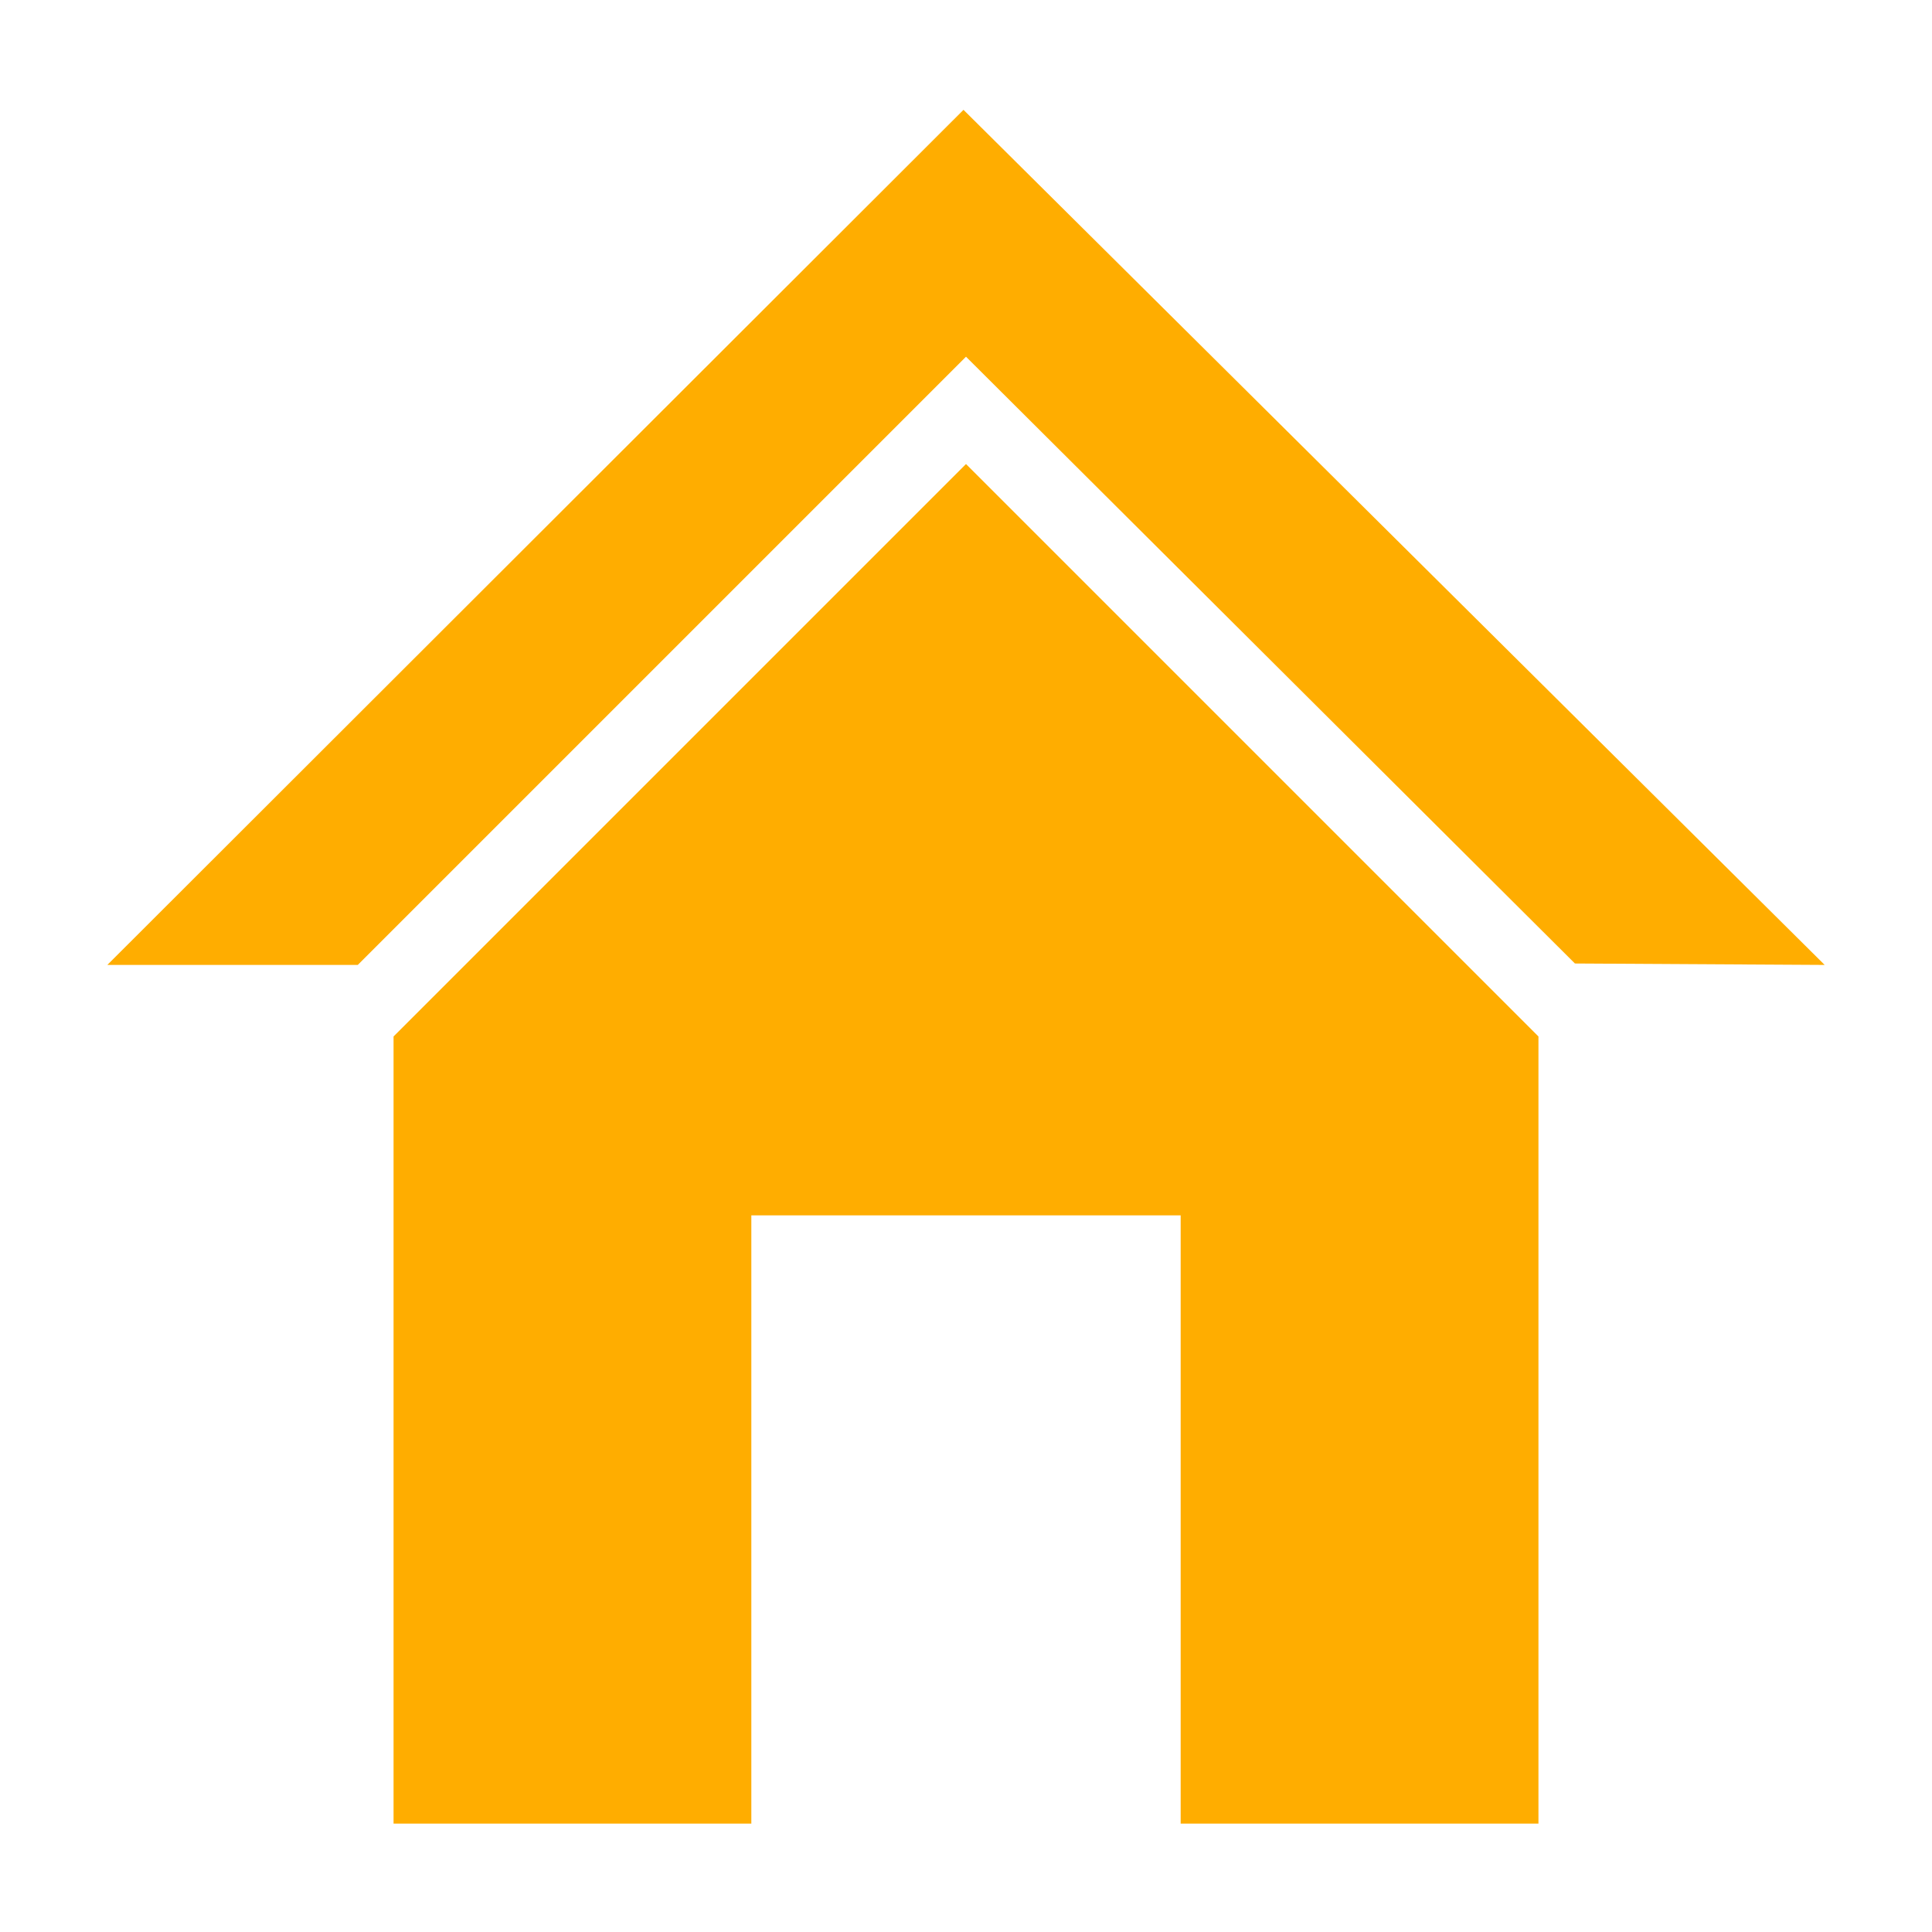
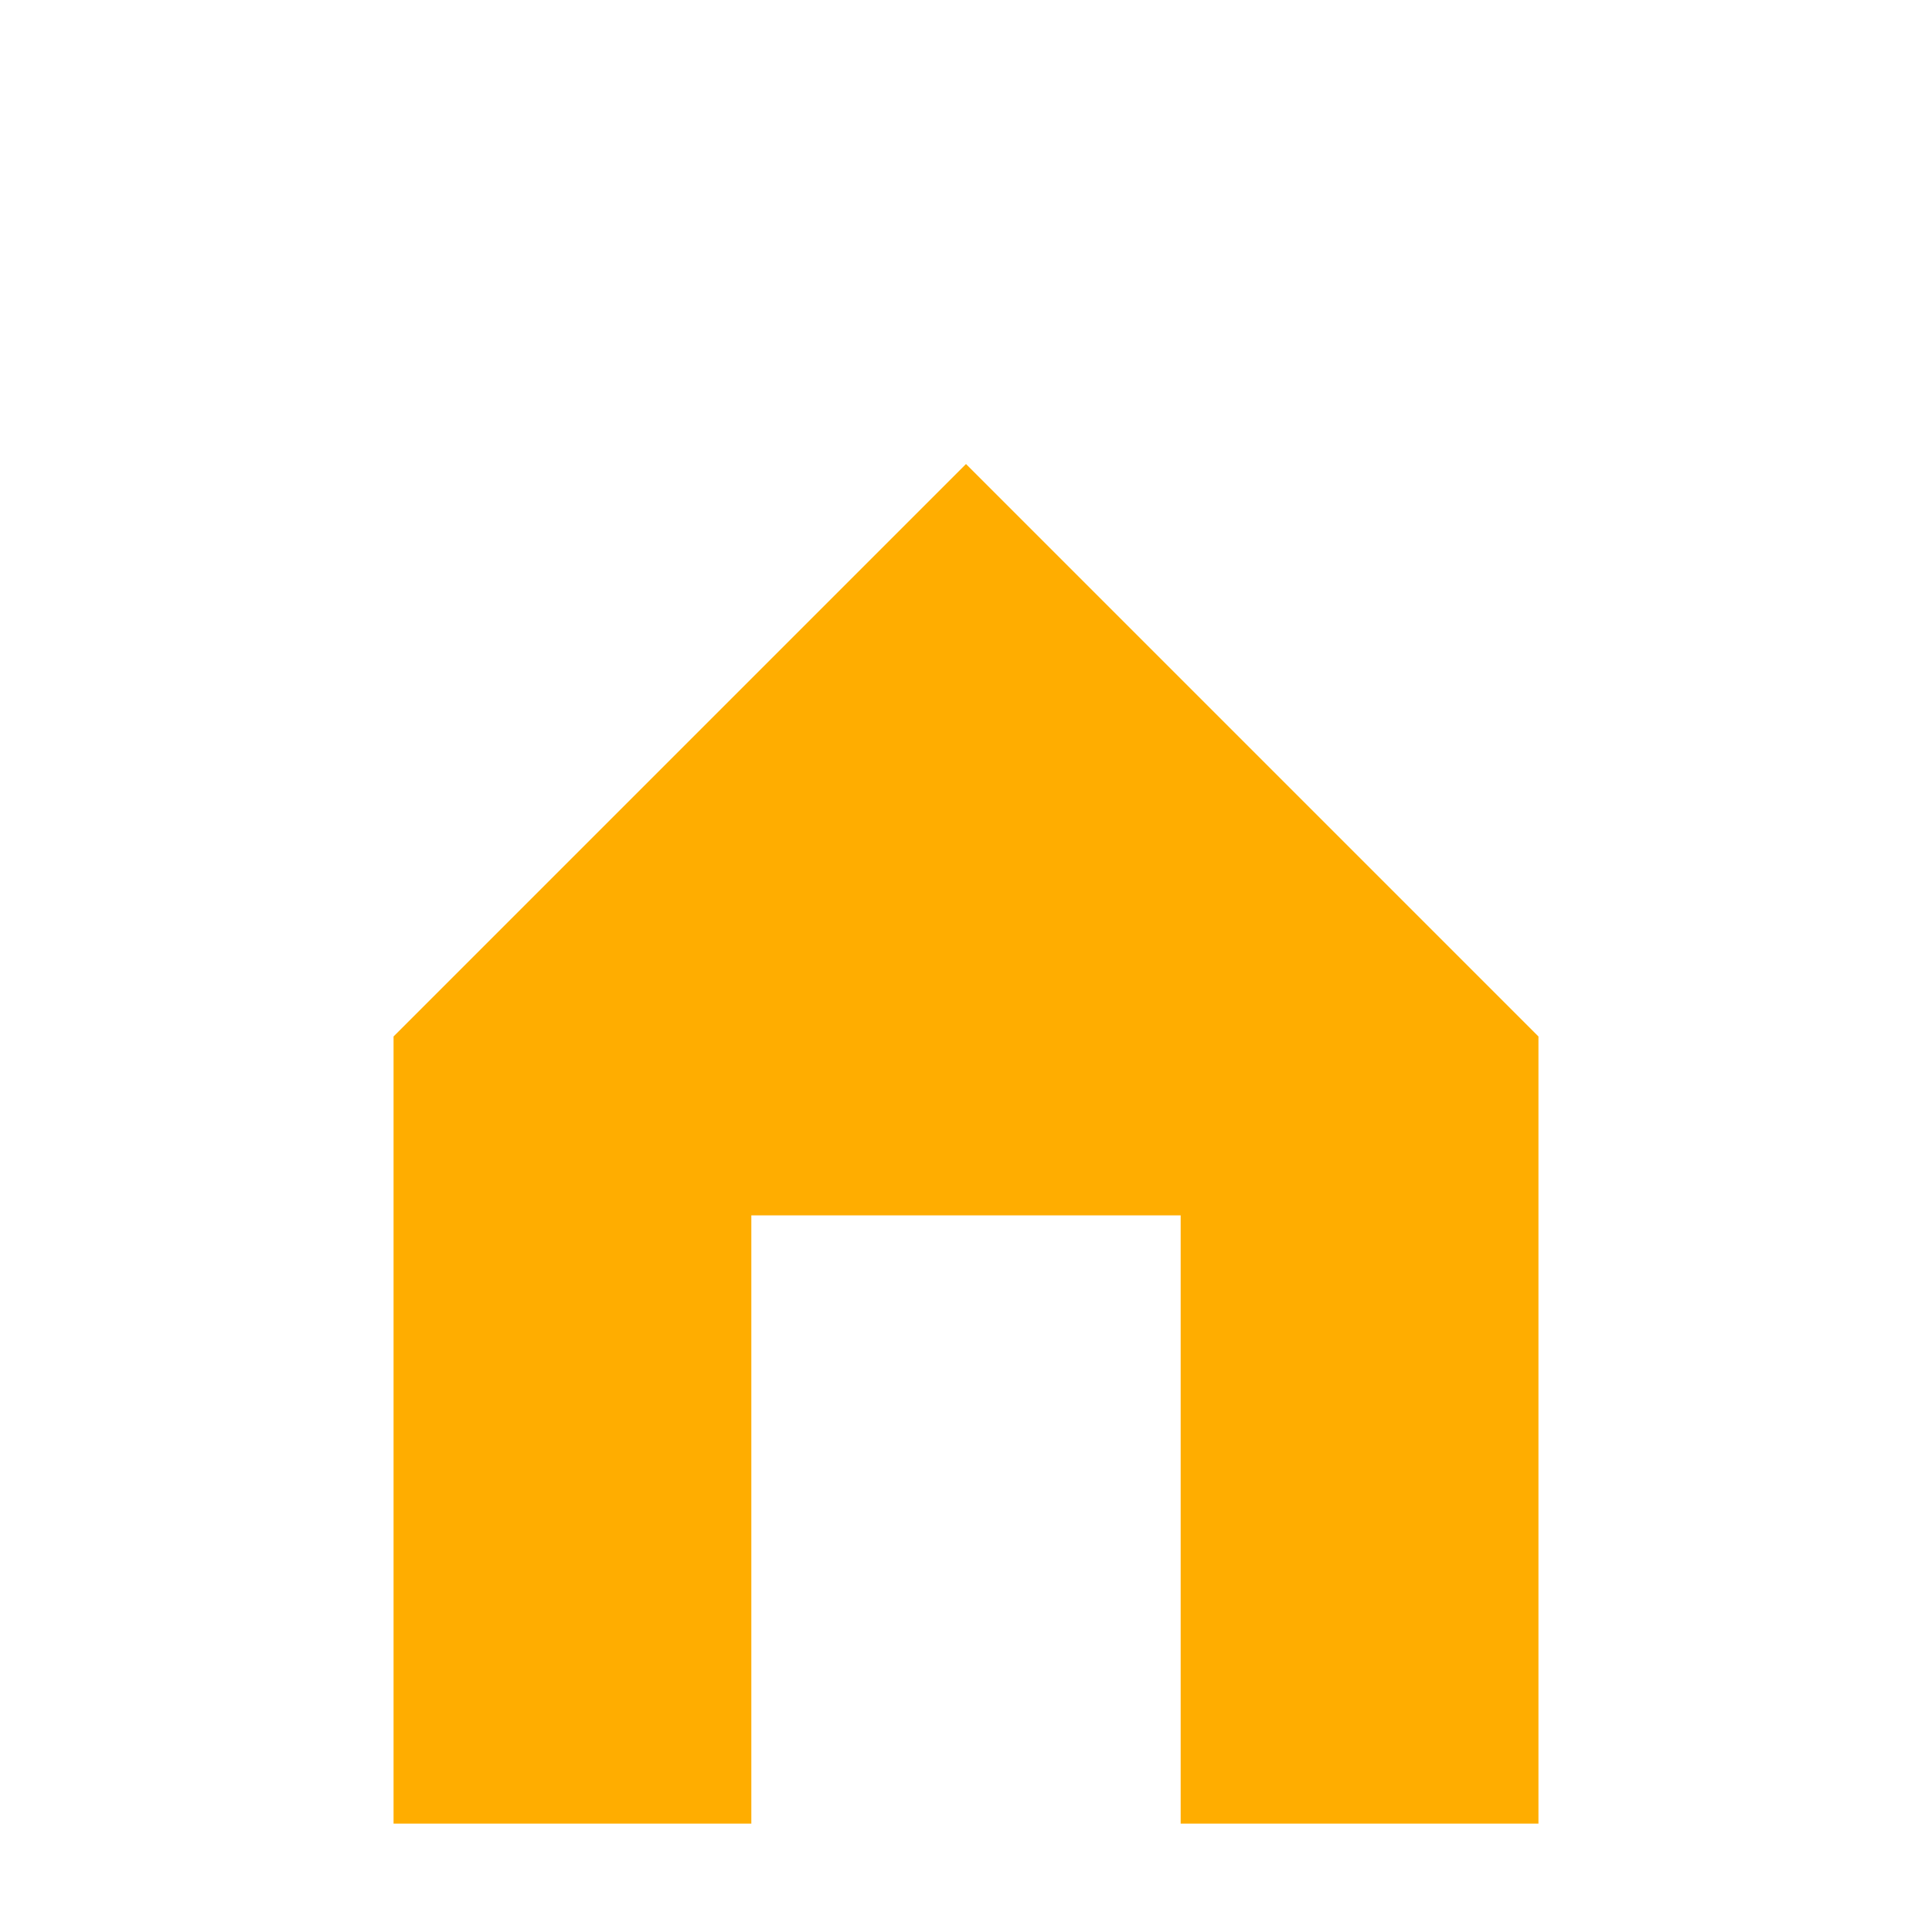
<svg xmlns="http://www.w3.org/2000/svg" width="16" height="16" viewBox="0 0 54 54">
-   <path fill="#ffad00" d="M26.93 3.07 3 26.97h7l17-17 17.02 16.96 6.98.04-24.07-23.9z" />
  <path fill="#ffad00" d="M11 28.97v22h10v-17h12v17h10v-22l-16-16-16 16z" />
</svg>